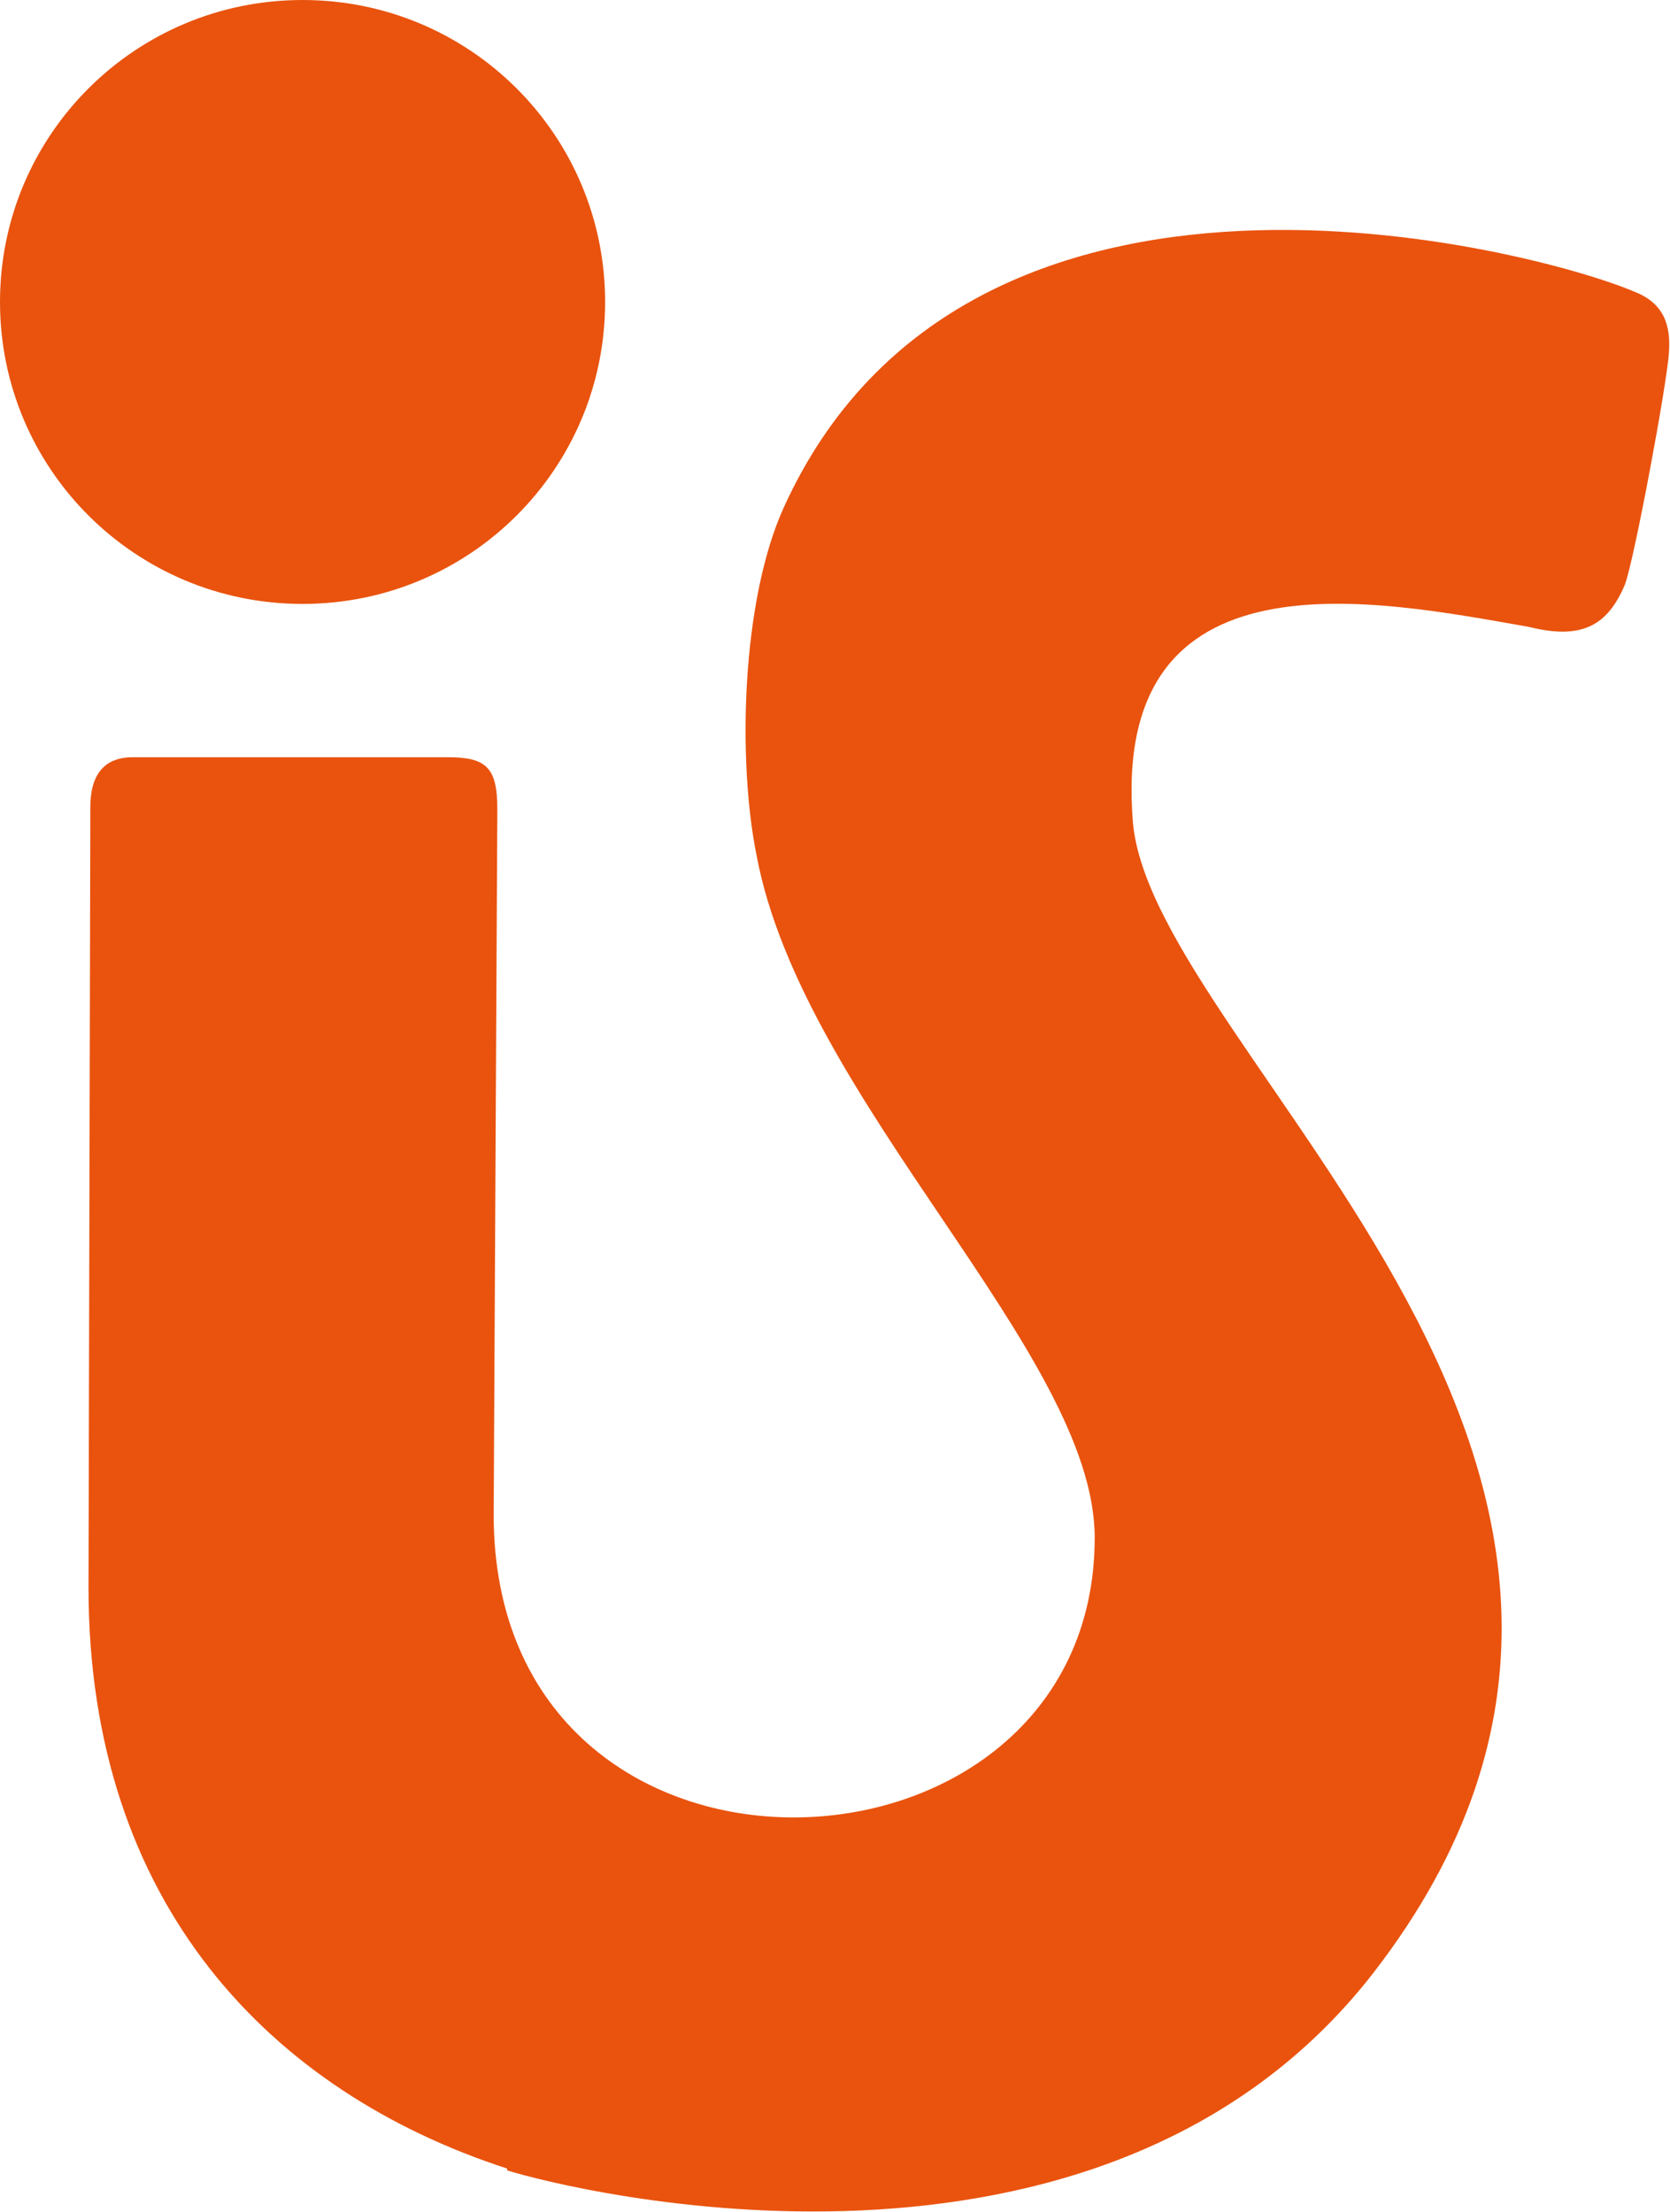
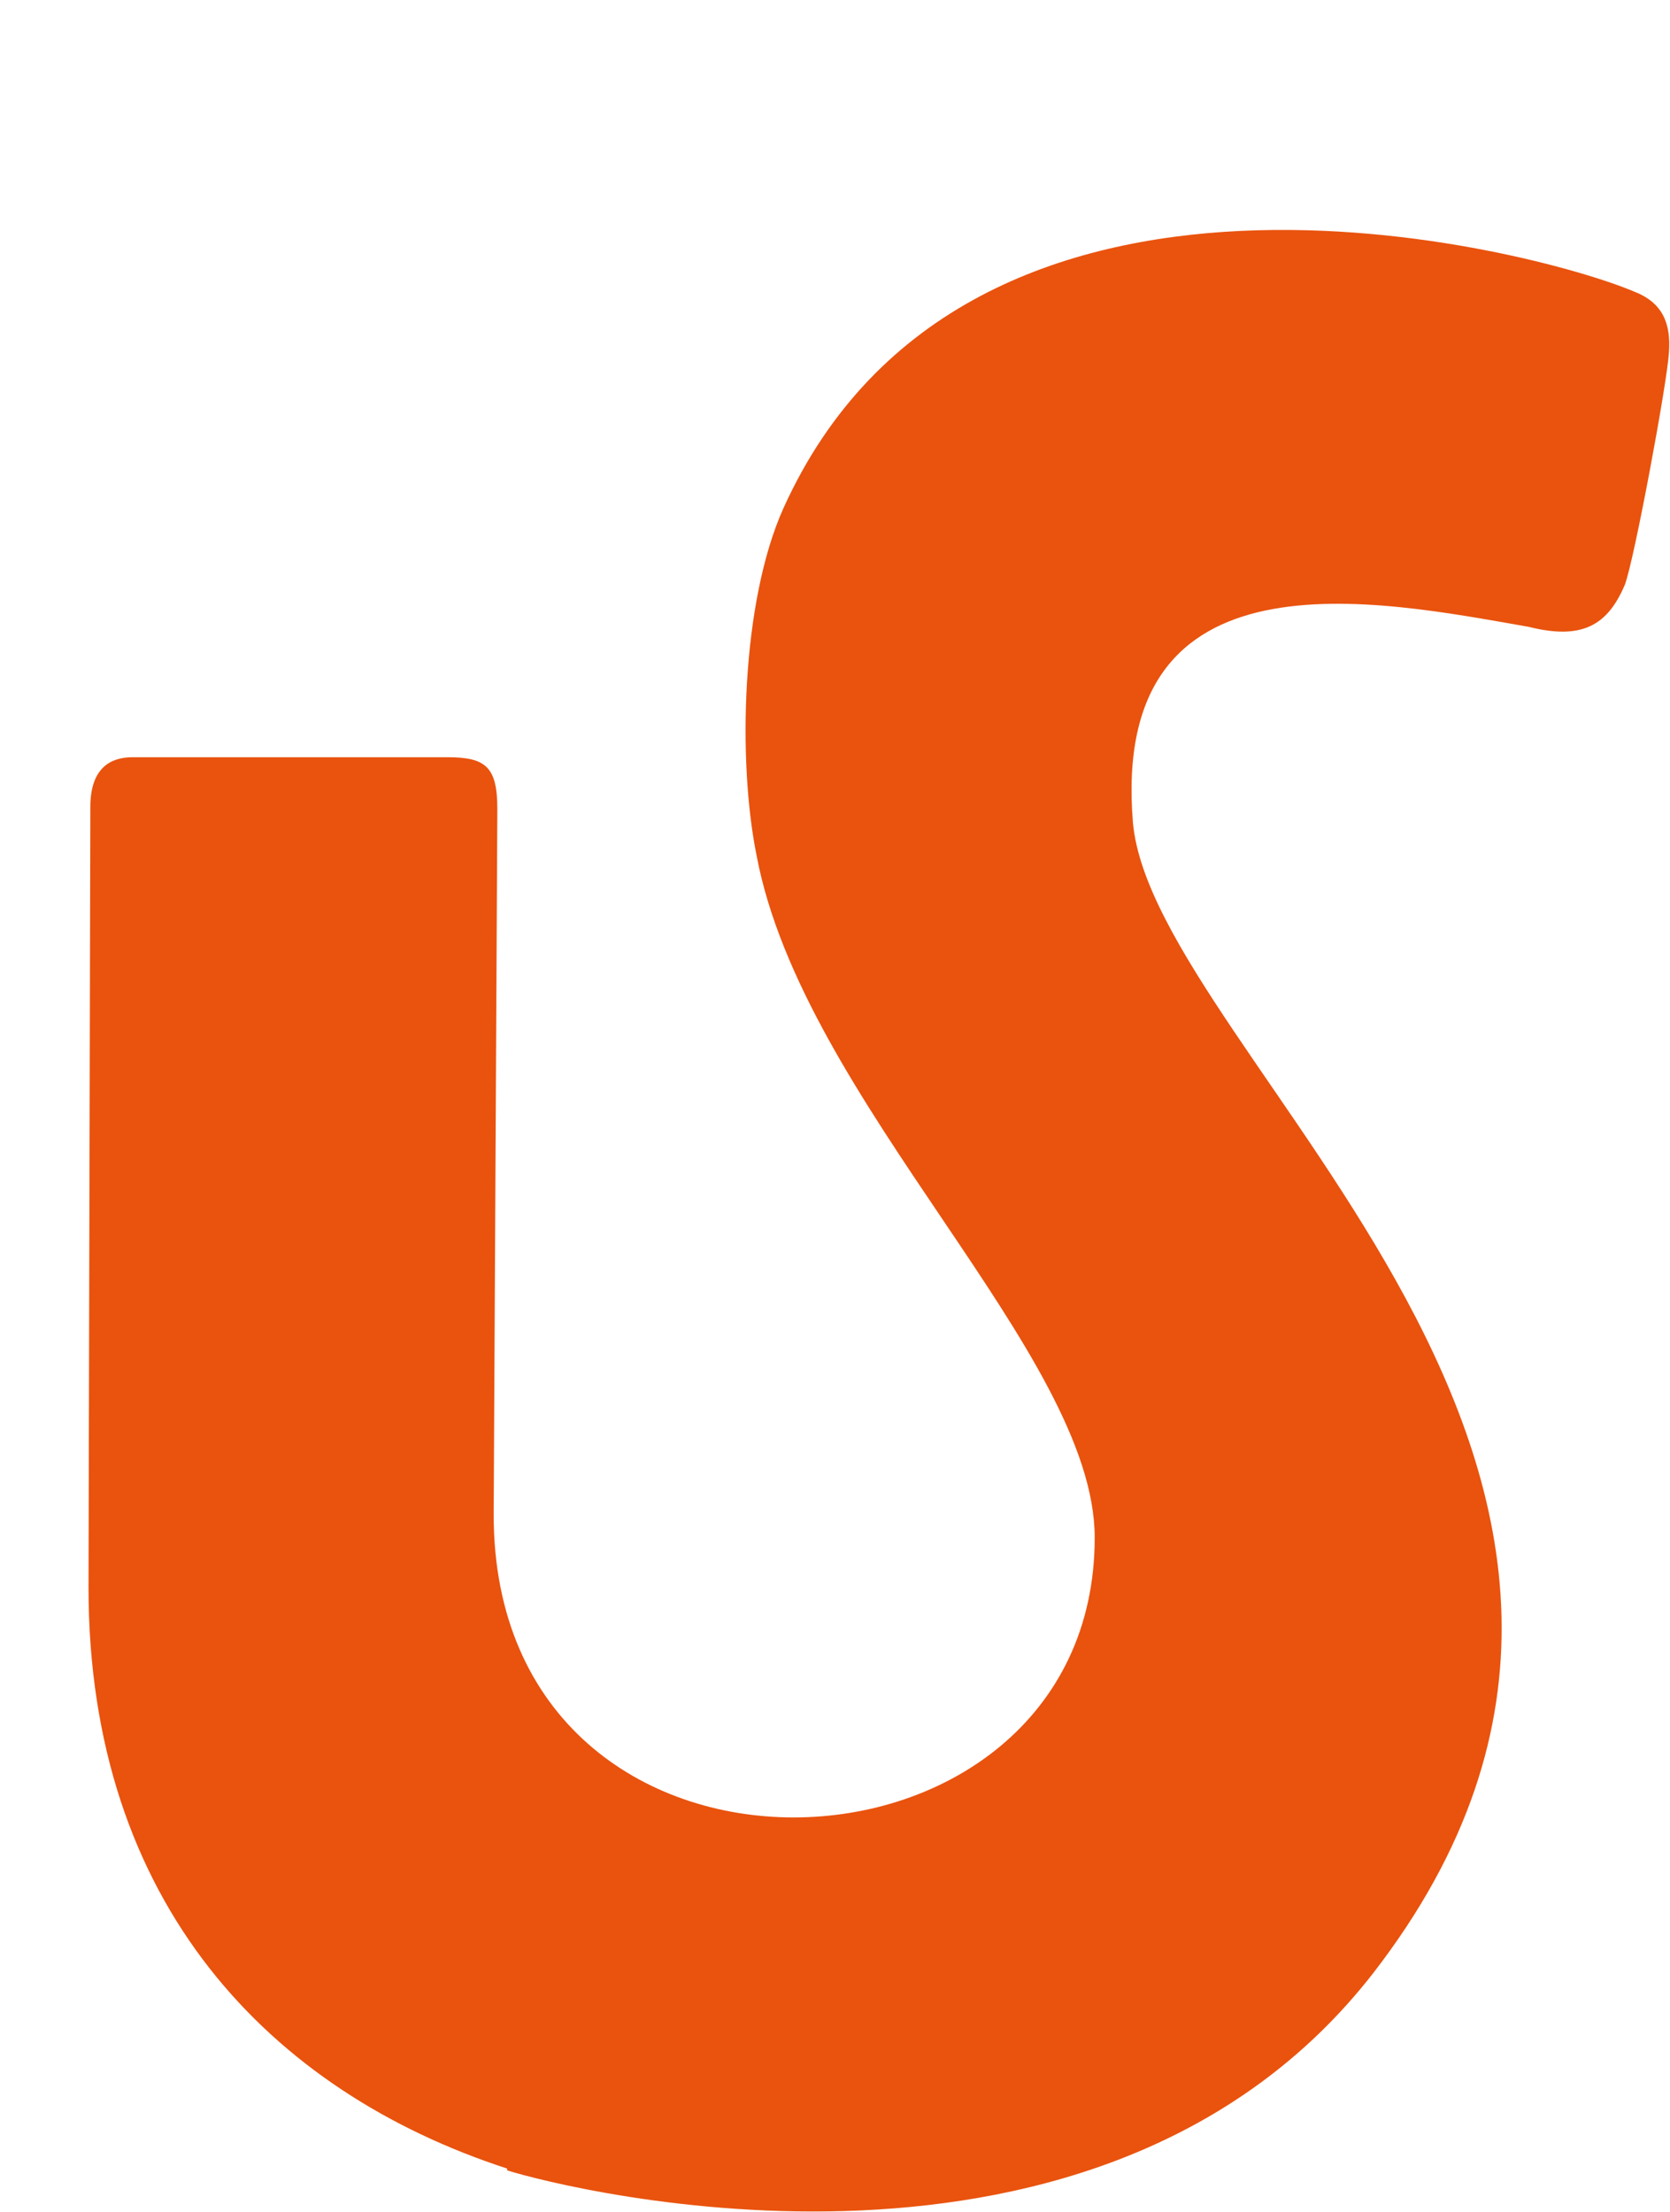
<svg xmlns="http://www.w3.org/2000/svg" version="1.2" viewBox="0 0 1551 2055" width="1551" height="2055">
  <style>.a{fill:#e9530e}</style>
-   <path fill-rule="evenodd" class="a" d="m562 280.5c0-155.1-125.6-280.5-281-280.5-155.4 0-281 125.4-281 280.5 0 155.1 125.6 280.5 281 280.5 155.4 0 281-125.4 281-280.5zm955.8-9.6c-92.6-39.3-618.7-178.2-790.2 201.2-39.2 87.2-42.6 235-25 322.2 43 229.6 314.1 463 314.1 634.1 0 338.5-558.2 361.5-558.2-21.3l3.4-655.4c0-39.2-10.5-48.3-46.3-48.3h-292.5c-19.6 0-39.2 9.1-39.2 46.3 0 0-1.7 721.3-1.7 725 0 293.9 169.4 468.4 388.8 539.7 0 0 0 0 0 1.7 57.2 17.9 551.2 142.4 804.4-183.3 358.4-463.3-203.5-851.5-223.2-1068.6-21.3-258.3 226.6-206.6 367.6-181.9 50 12.5 73.4-1.7 89.3-39.2 8.7-23 39.2-187 40.9-215.4 2-26.7-5.4-46.4-32.2-56.8z" />
+   <path fill-rule="evenodd" class="a" d="m562 280.5zm955.8-9.6c-92.6-39.3-618.7-178.2-790.2 201.2-39.2 87.2-42.6 235-25 322.2 43 229.6 314.1 463 314.1 634.1 0 338.5-558.2 361.5-558.2-21.3l3.4-655.4c0-39.2-10.5-48.3-46.3-48.3h-292.5c-19.6 0-39.2 9.1-39.2 46.3 0 0-1.7 721.3-1.7 725 0 293.9 169.4 468.4 388.8 539.7 0 0 0 0 0 1.7 57.2 17.9 551.2 142.4 804.4-183.3 358.4-463.3-203.5-851.5-223.2-1068.6-21.3-258.3 226.6-206.6 367.6-181.9 50 12.5 73.4-1.7 89.3-39.2 8.7-23 39.2-187 40.9-215.4 2-26.7-5.4-46.4-32.2-56.8z" />
</svg>